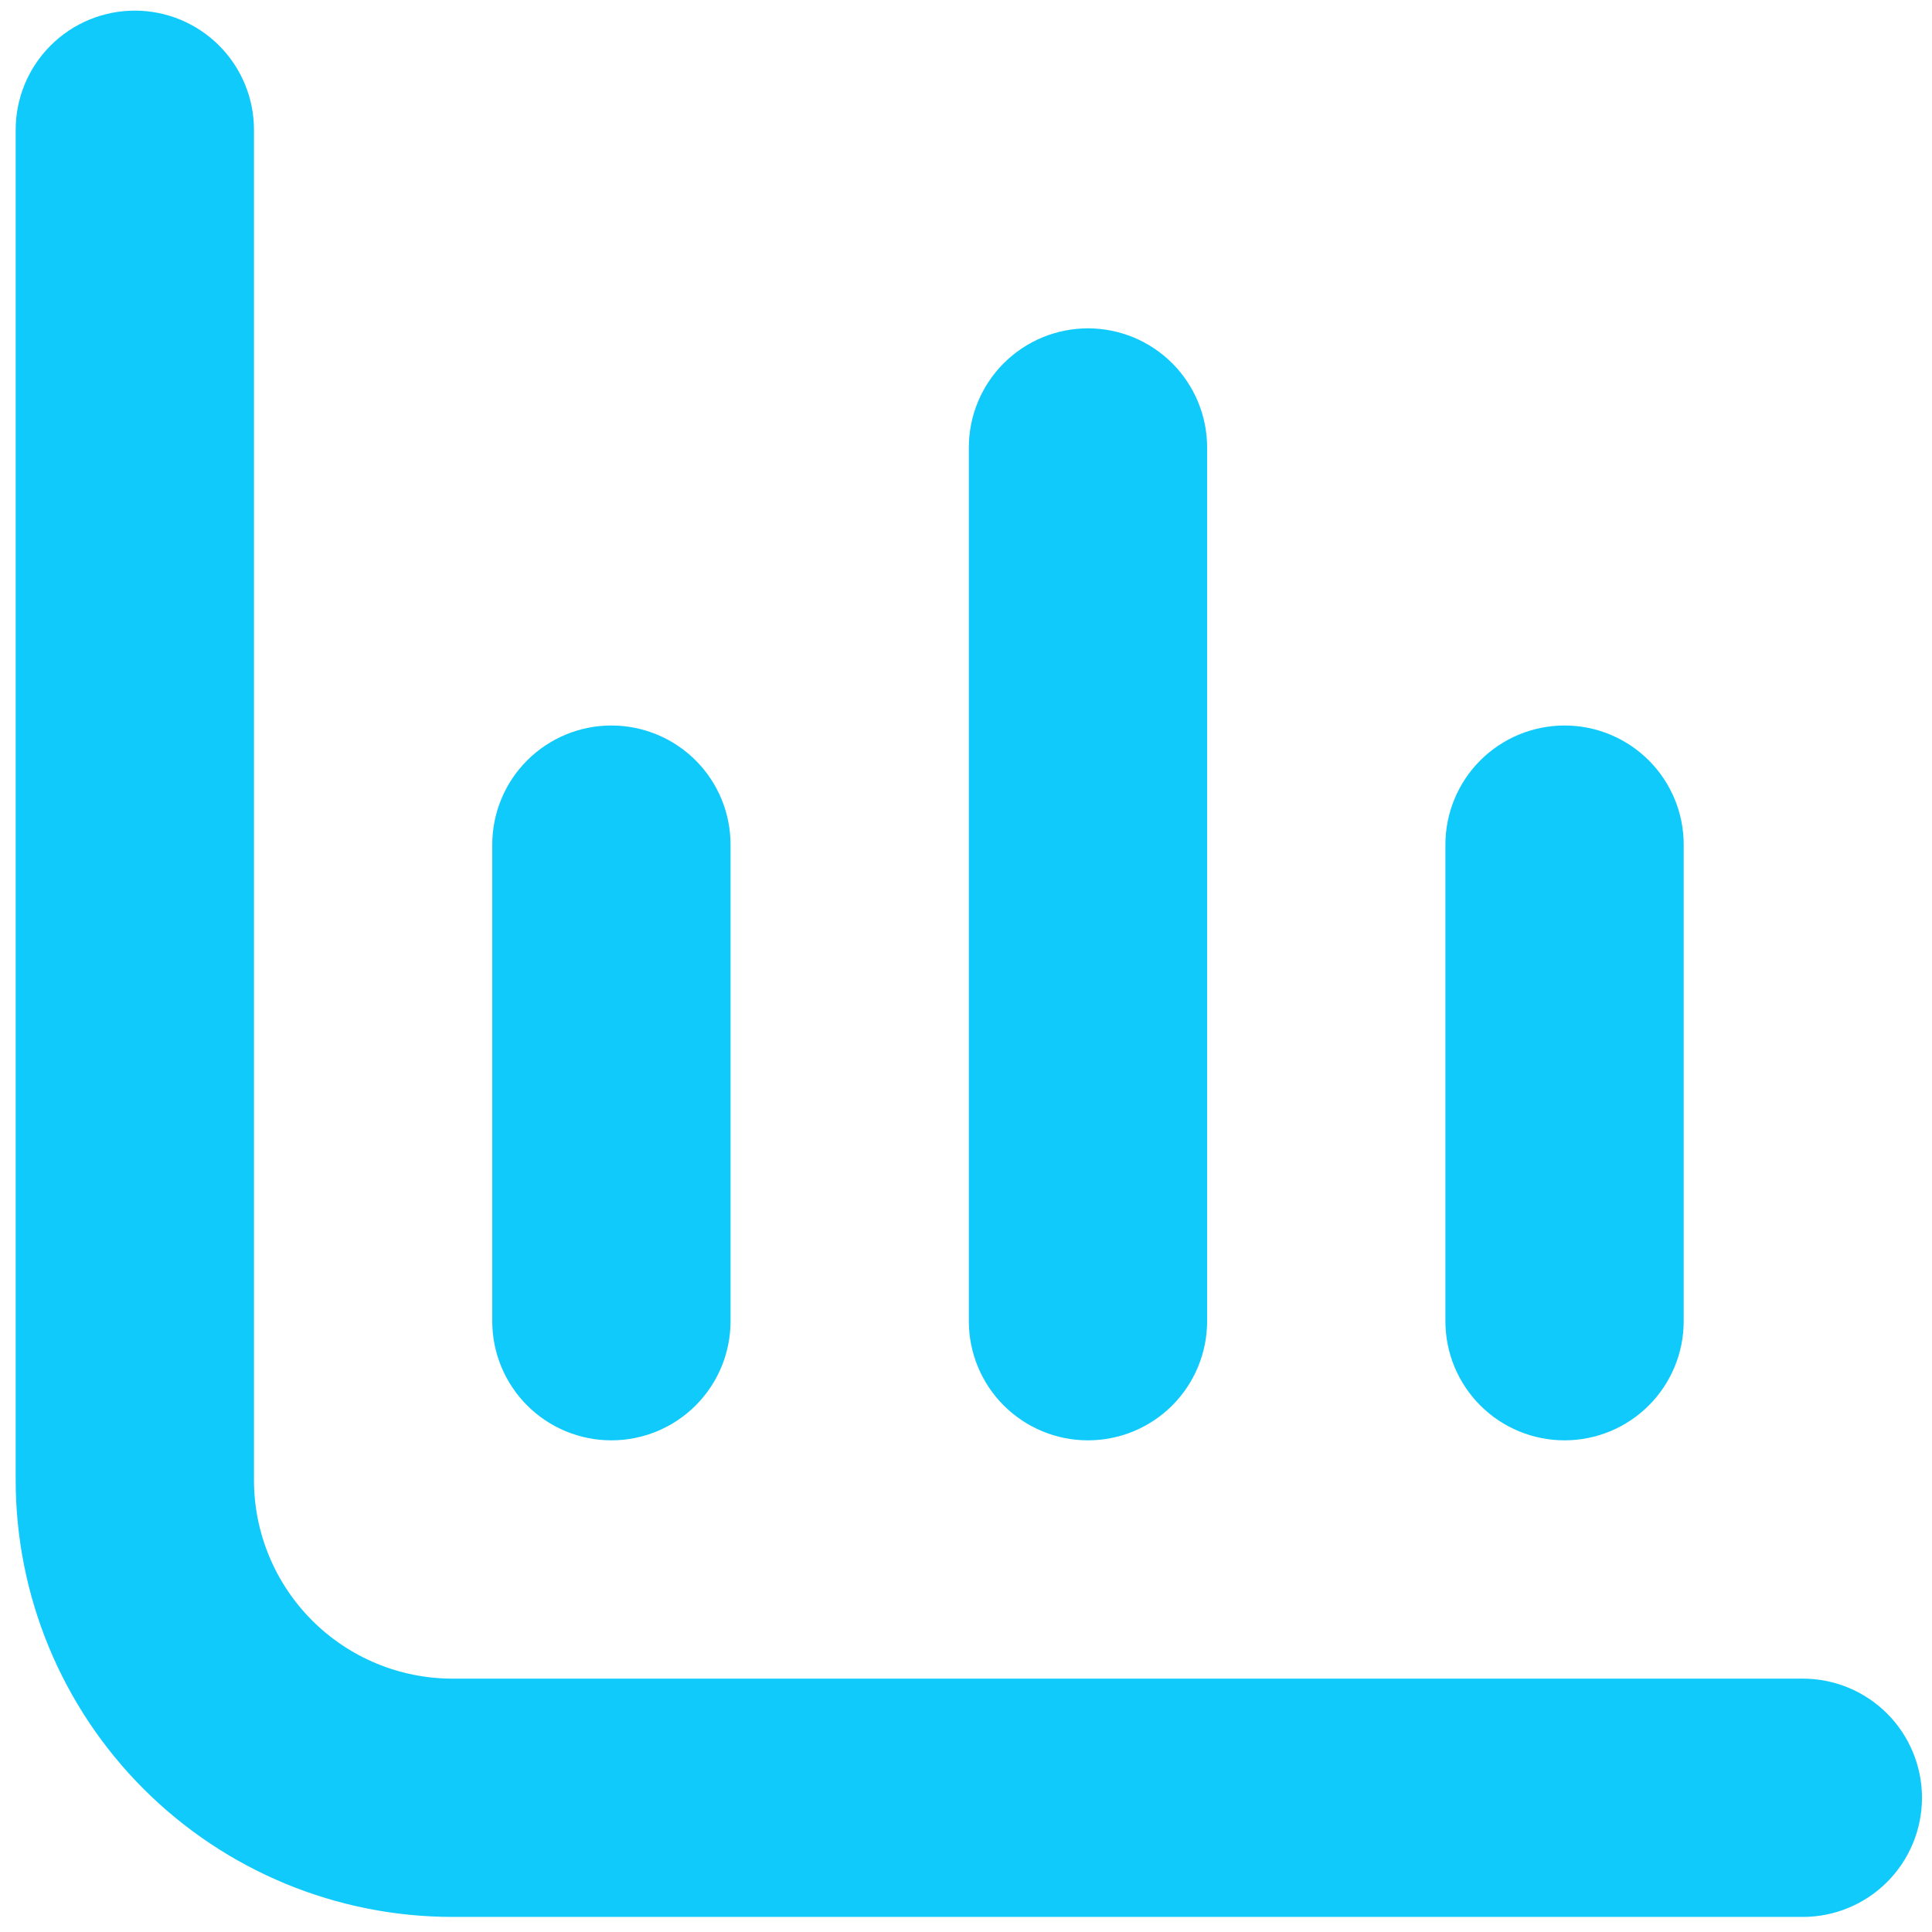
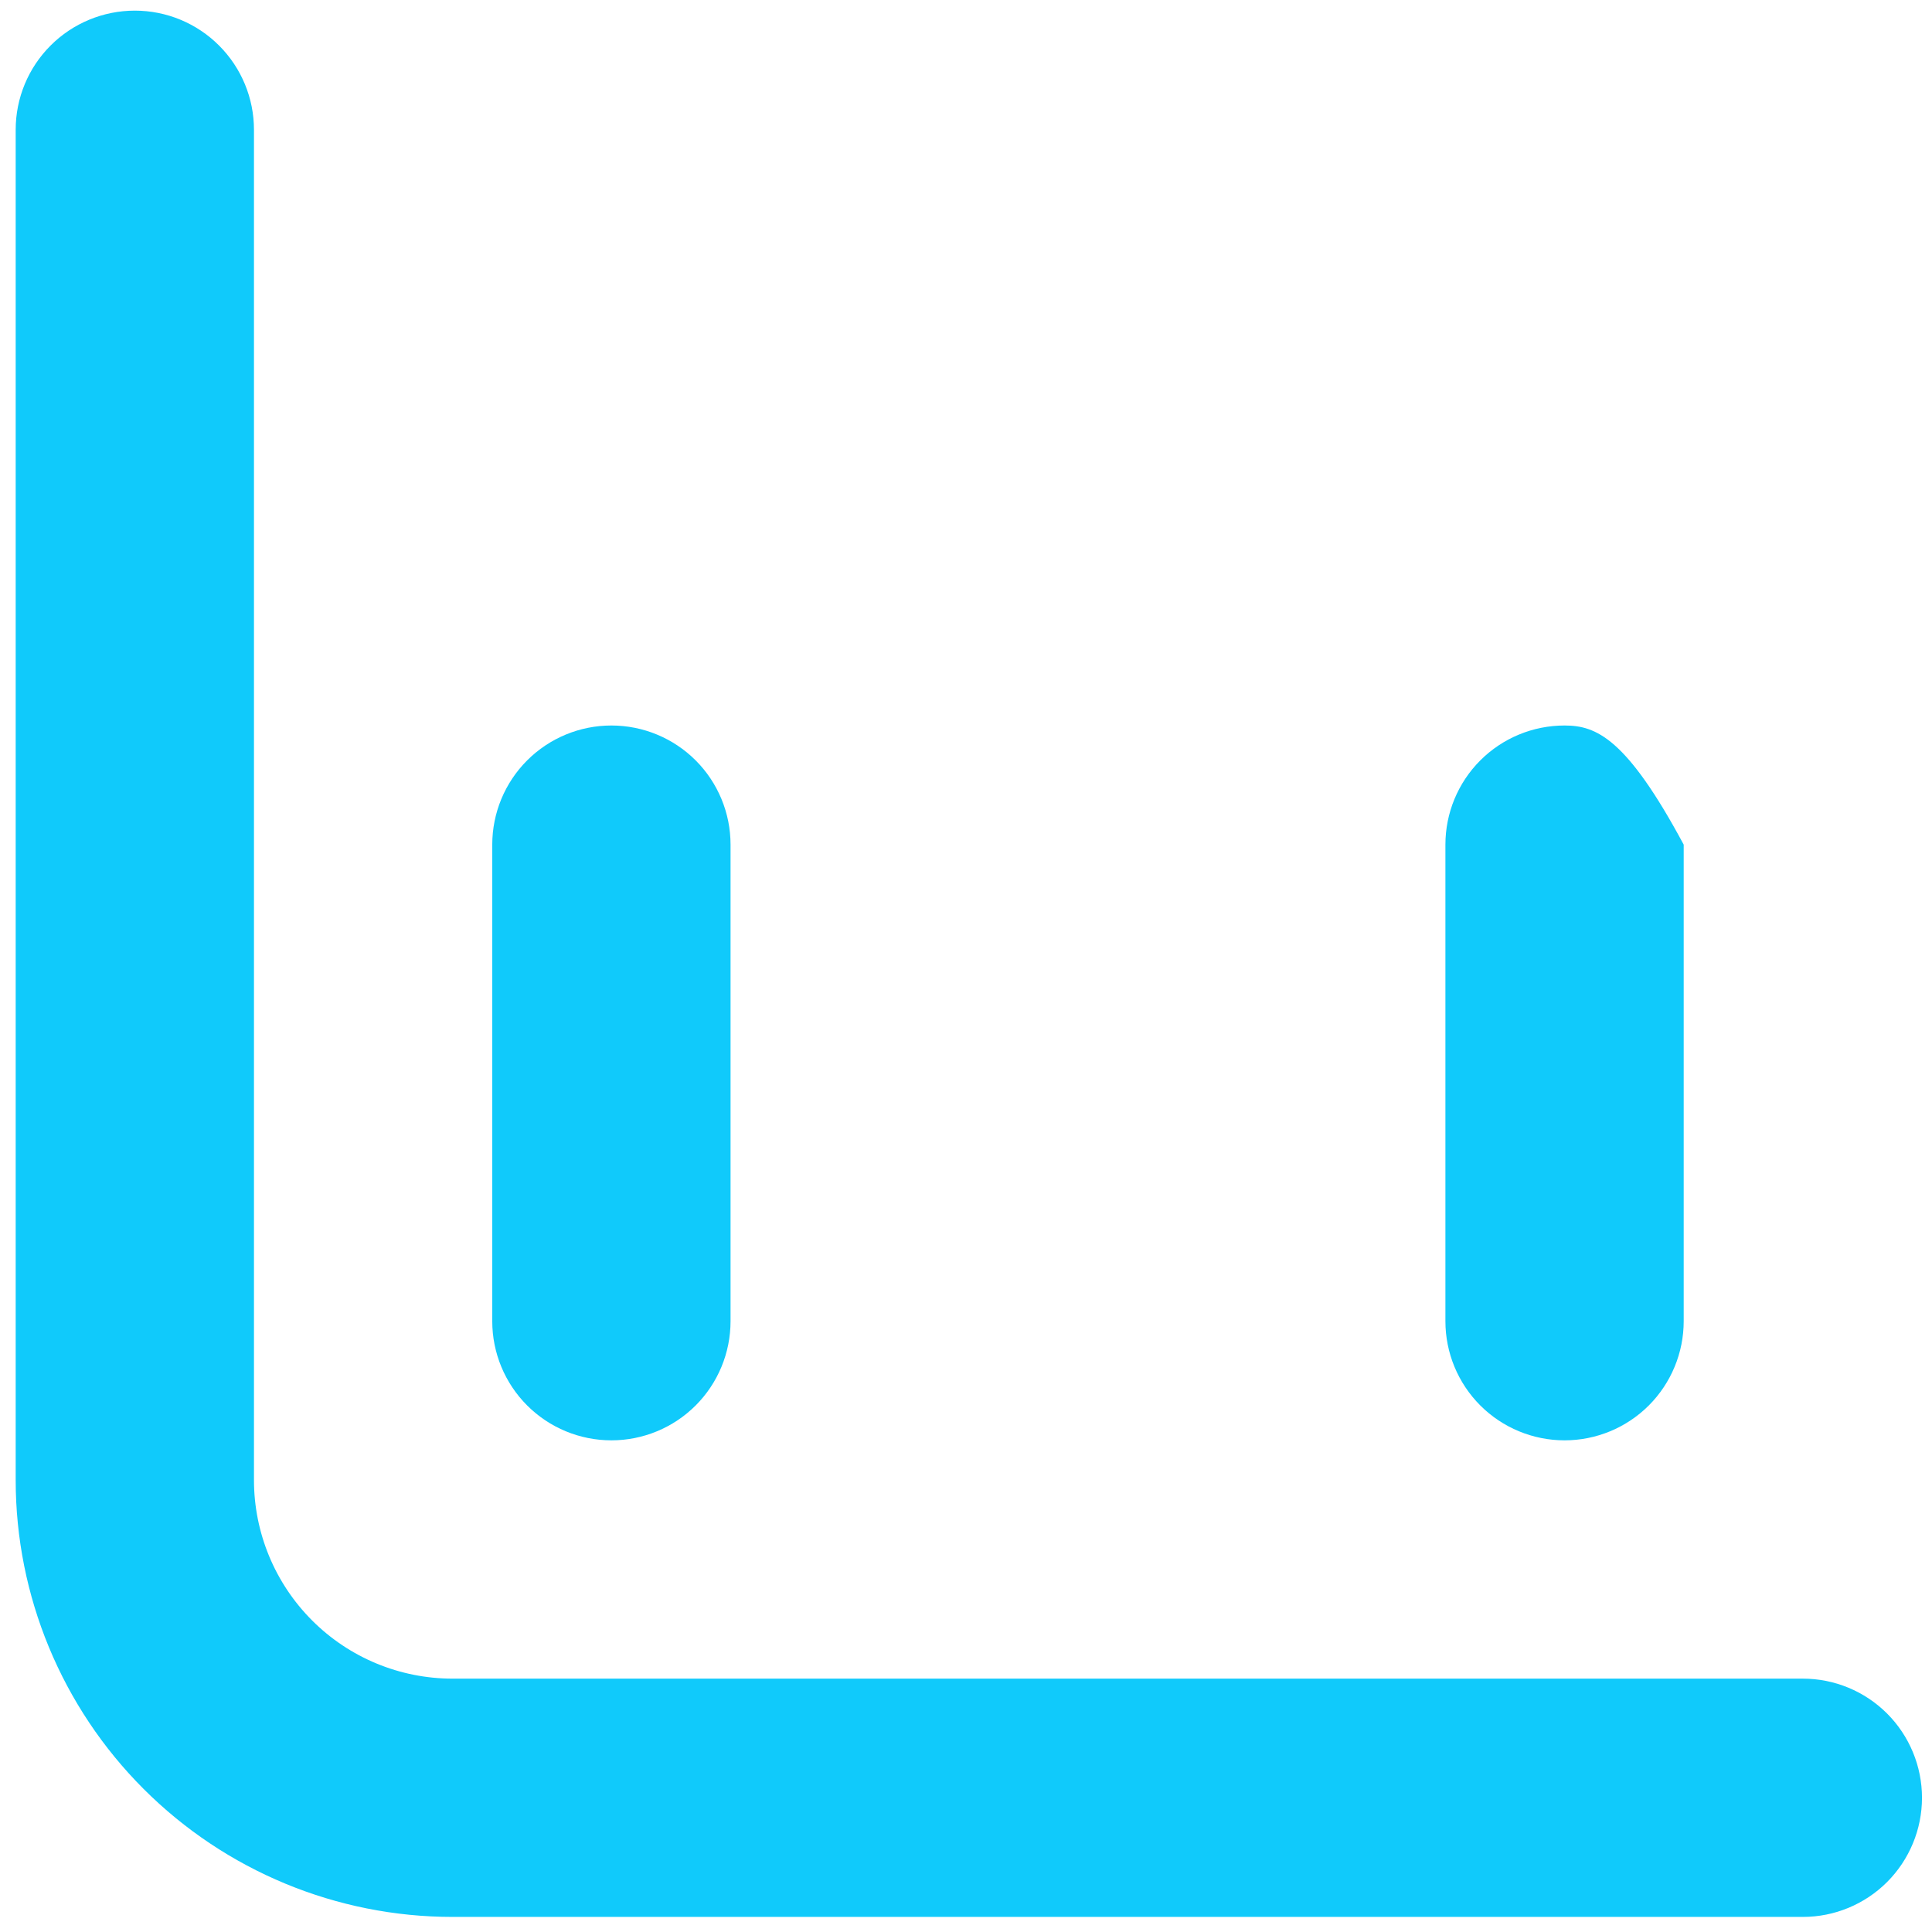
<svg xmlns="http://www.w3.org/2000/svg" width="77" height="77" viewBox="0 0 77 77" fill="none">
  <path d="M18.036 66.902C15.937 66.902 13.924 66.069 12.44 64.584C10.956 63.1 10.122 61.087 10.122 58.988V5.172C10.122 3.913 9.622 2.705 8.731 1.815C7.841 0.924 6.633 0.424 5.374 0.424C4.114 0.424 2.906 0.924 2.016 1.815C1.125 2.705 0.625 3.913 0.625 5.172L0.625 58.988C0.625 63.606 2.459 68.035 5.725 71.3C8.99 74.565 13.418 76.399 18.036 76.399H71.852C73.112 76.399 74.319 75.899 75.21 75.009C76.1 74.118 76.601 72.91 76.601 71.651C76.601 70.391 76.1 69.184 75.21 68.293C74.319 67.403 73.112 66.902 71.852 66.902H18.036Z" fill="#10CAFB" />
-   <path d="M62.355 57.405C63.615 57.405 64.822 56.905 65.713 56.015C66.603 55.124 67.104 53.916 67.104 52.657V33.663C67.104 32.404 66.603 31.196 65.713 30.305C64.822 29.415 63.615 28.915 62.355 28.915C61.096 28.915 59.888 29.415 58.998 30.305C58.107 31.196 57.607 32.404 57.607 33.663V52.657C57.607 53.916 58.107 55.124 58.998 56.015C59.888 56.905 61.096 57.405 62.355 57.405Z" fill="#10CAFB" />
+   <path d="M62.355 57.405C63.615 57.405 64.822 56.905 65.713 56.015C66.603 55.124 67.104 53.916 67.104 52.657V33.663C64.822 29.415 63.615 28.915 62.355 28.915C61.096 28.915 59.888 29.415 58.998 30.305C58.107 31.196 57.607 32.404 57.607 33.663V52.657C57.607 53.916 58.107 55.124 58.998 56.015C59.888 56.905 61.096 57.405 62.355 57.405Z" fill="#10CAFB" />
  <path d="M24.367 57.405C25.627 57.405 26.835 56.905 27.725 56.015C28.616 55.124 29.116 53.916 29.116 52.657V33.663C29.116 32.404 28.616 31.196 27.725 30.305C26.835 29.415 25.627 28.915 24.367 28.915C23.108 28.915 21.9 29.415 21.01 30.305C20.119 31.196 19.619 32.404 19.619 33.663V52.657C19.619 53.916 20.119 55.124 21.01 56.015C21.9 56.905 23.108 57.405 24.367 57.405Z" fill="#10CAFB" />
-   <path d="M43.361 57.405C44.621 57.405 45.828 56.905 46.719 56.015C47.609 55.124 48.11 53.916 48.11 52.657V17.835C48.11 16.576 47.609 15.368 46.719 14.477C45.828 13.587 44.621 13.086 43.361 13.086C42.102 13.086 40.894 13.587 40.004 14.477C39.113 15.368 38.613 16.576 38.613 17.835V52.657C38.613 53.916 39.113 55.124 40.004 56.015C40.894 56.905 42.102 57.405 43.361 57.405Z" fill="#10CAFB" />
</svg>